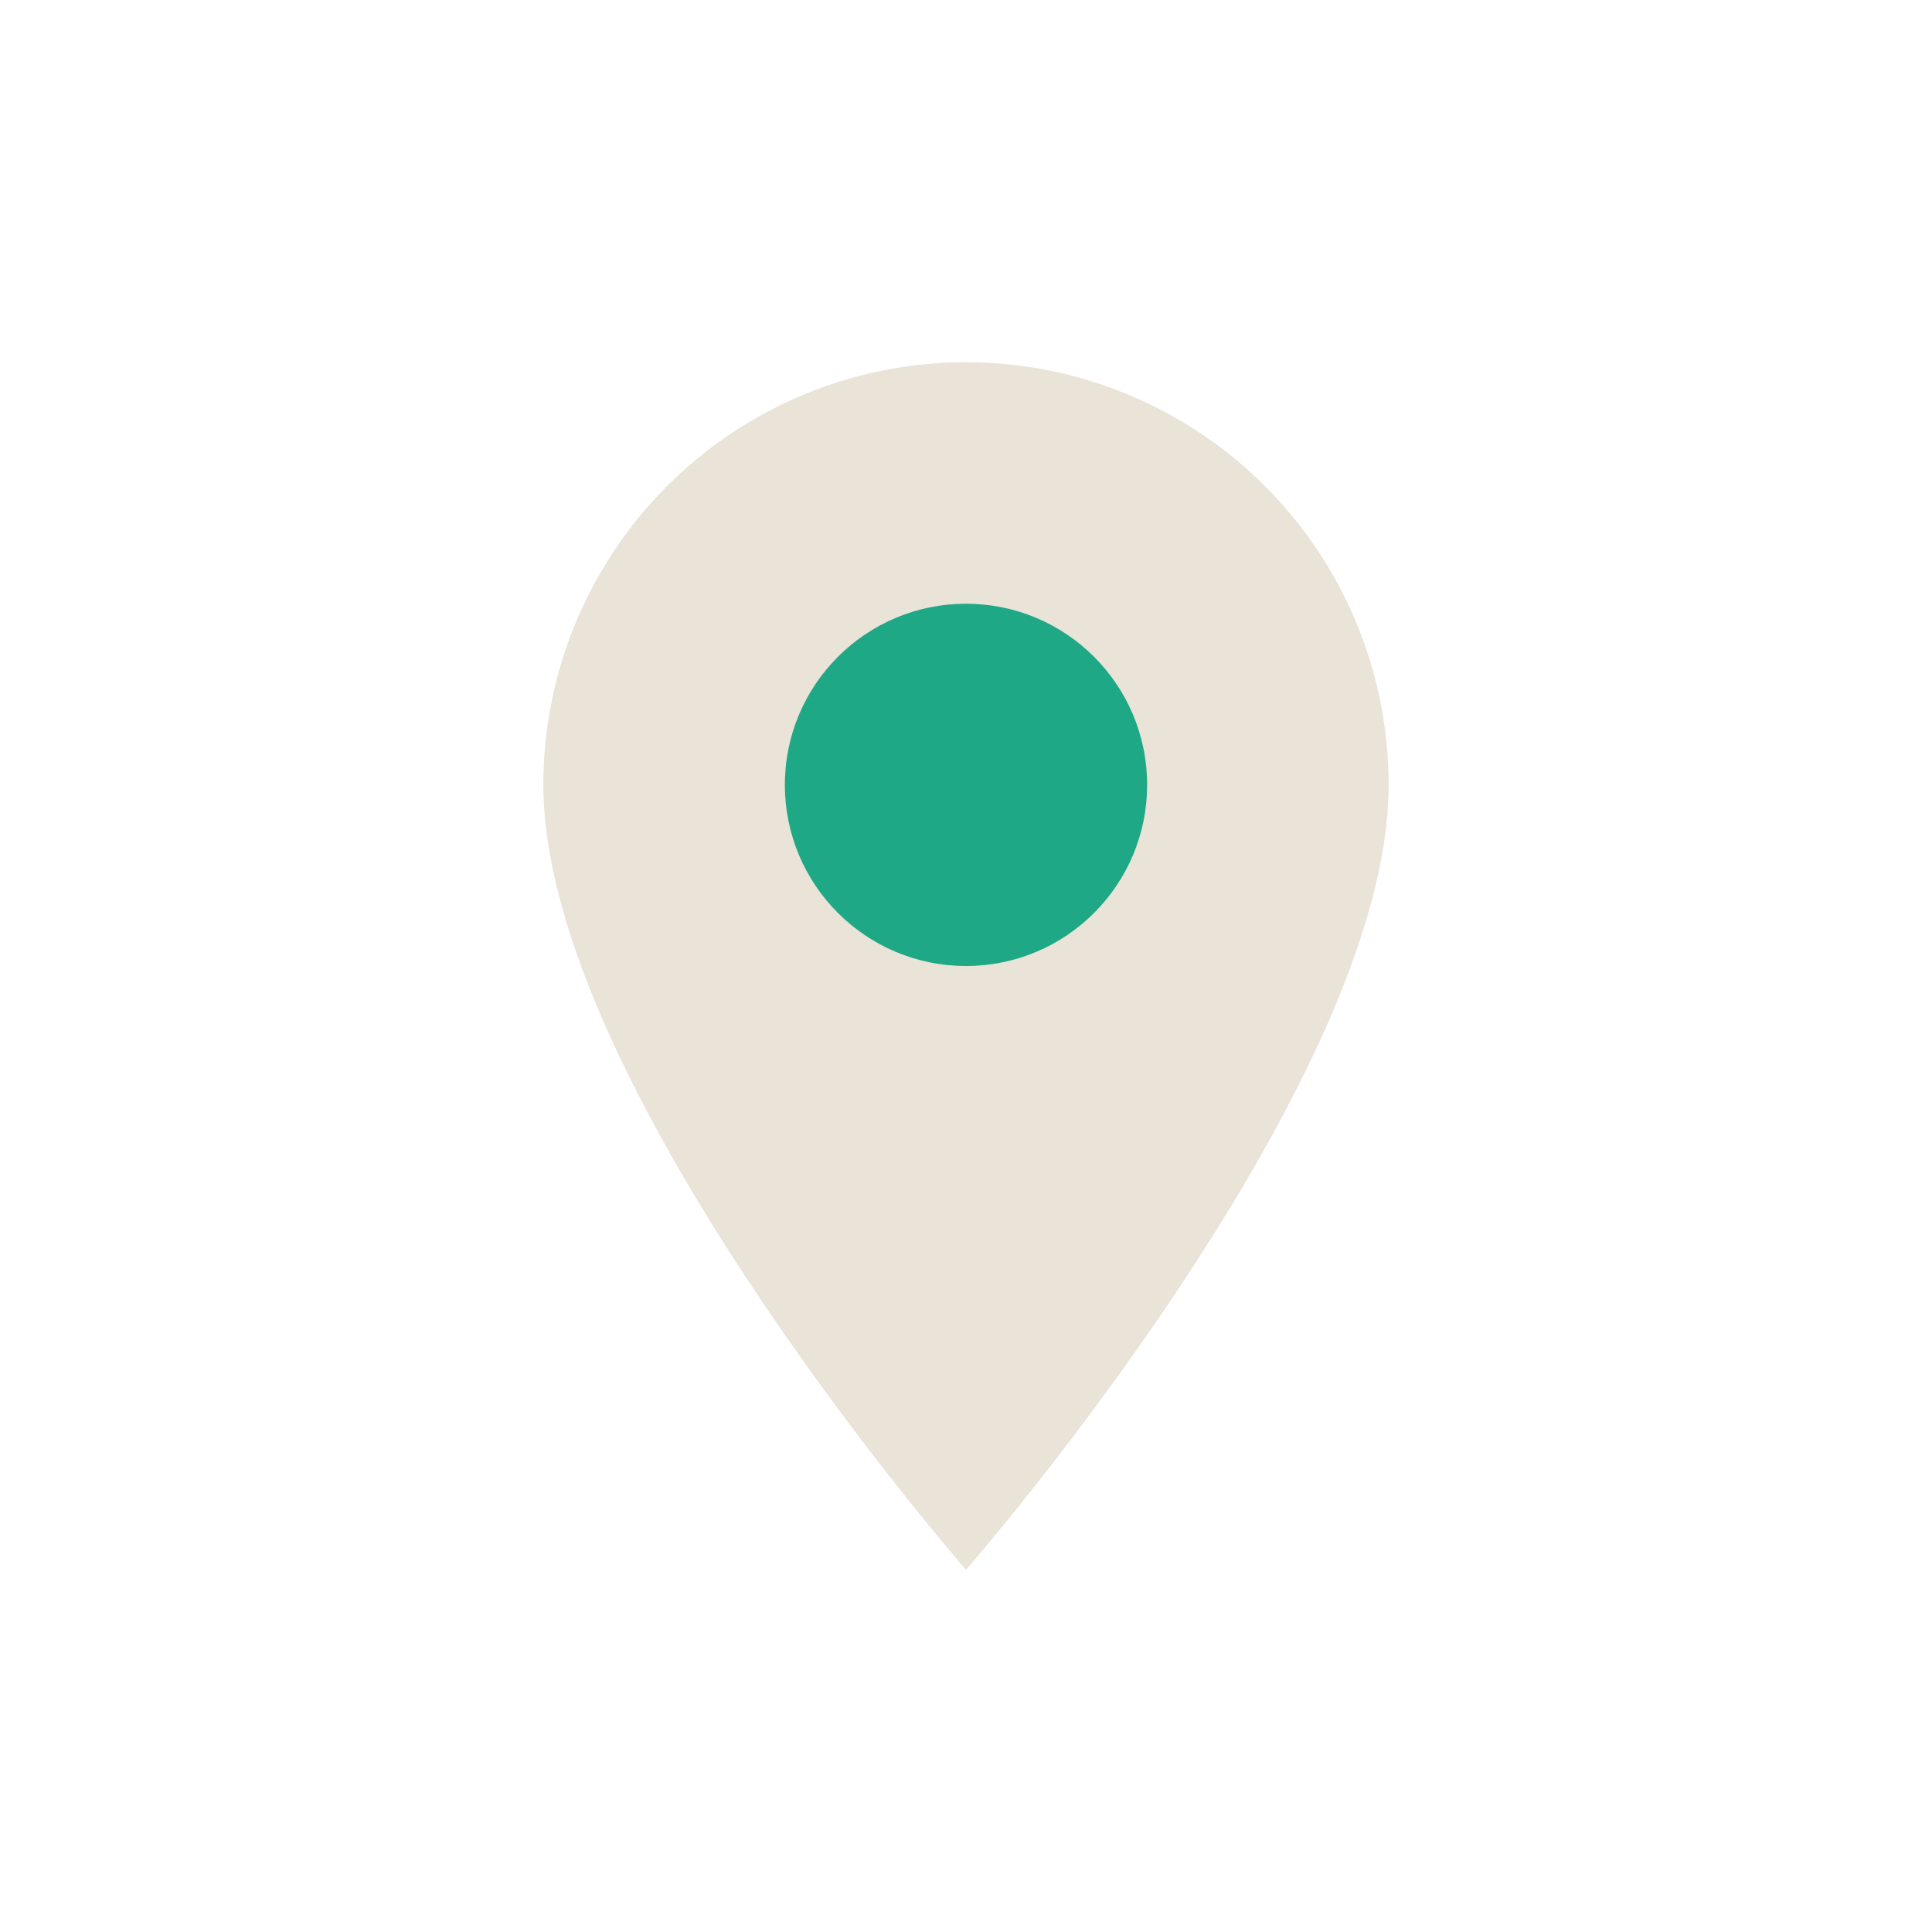
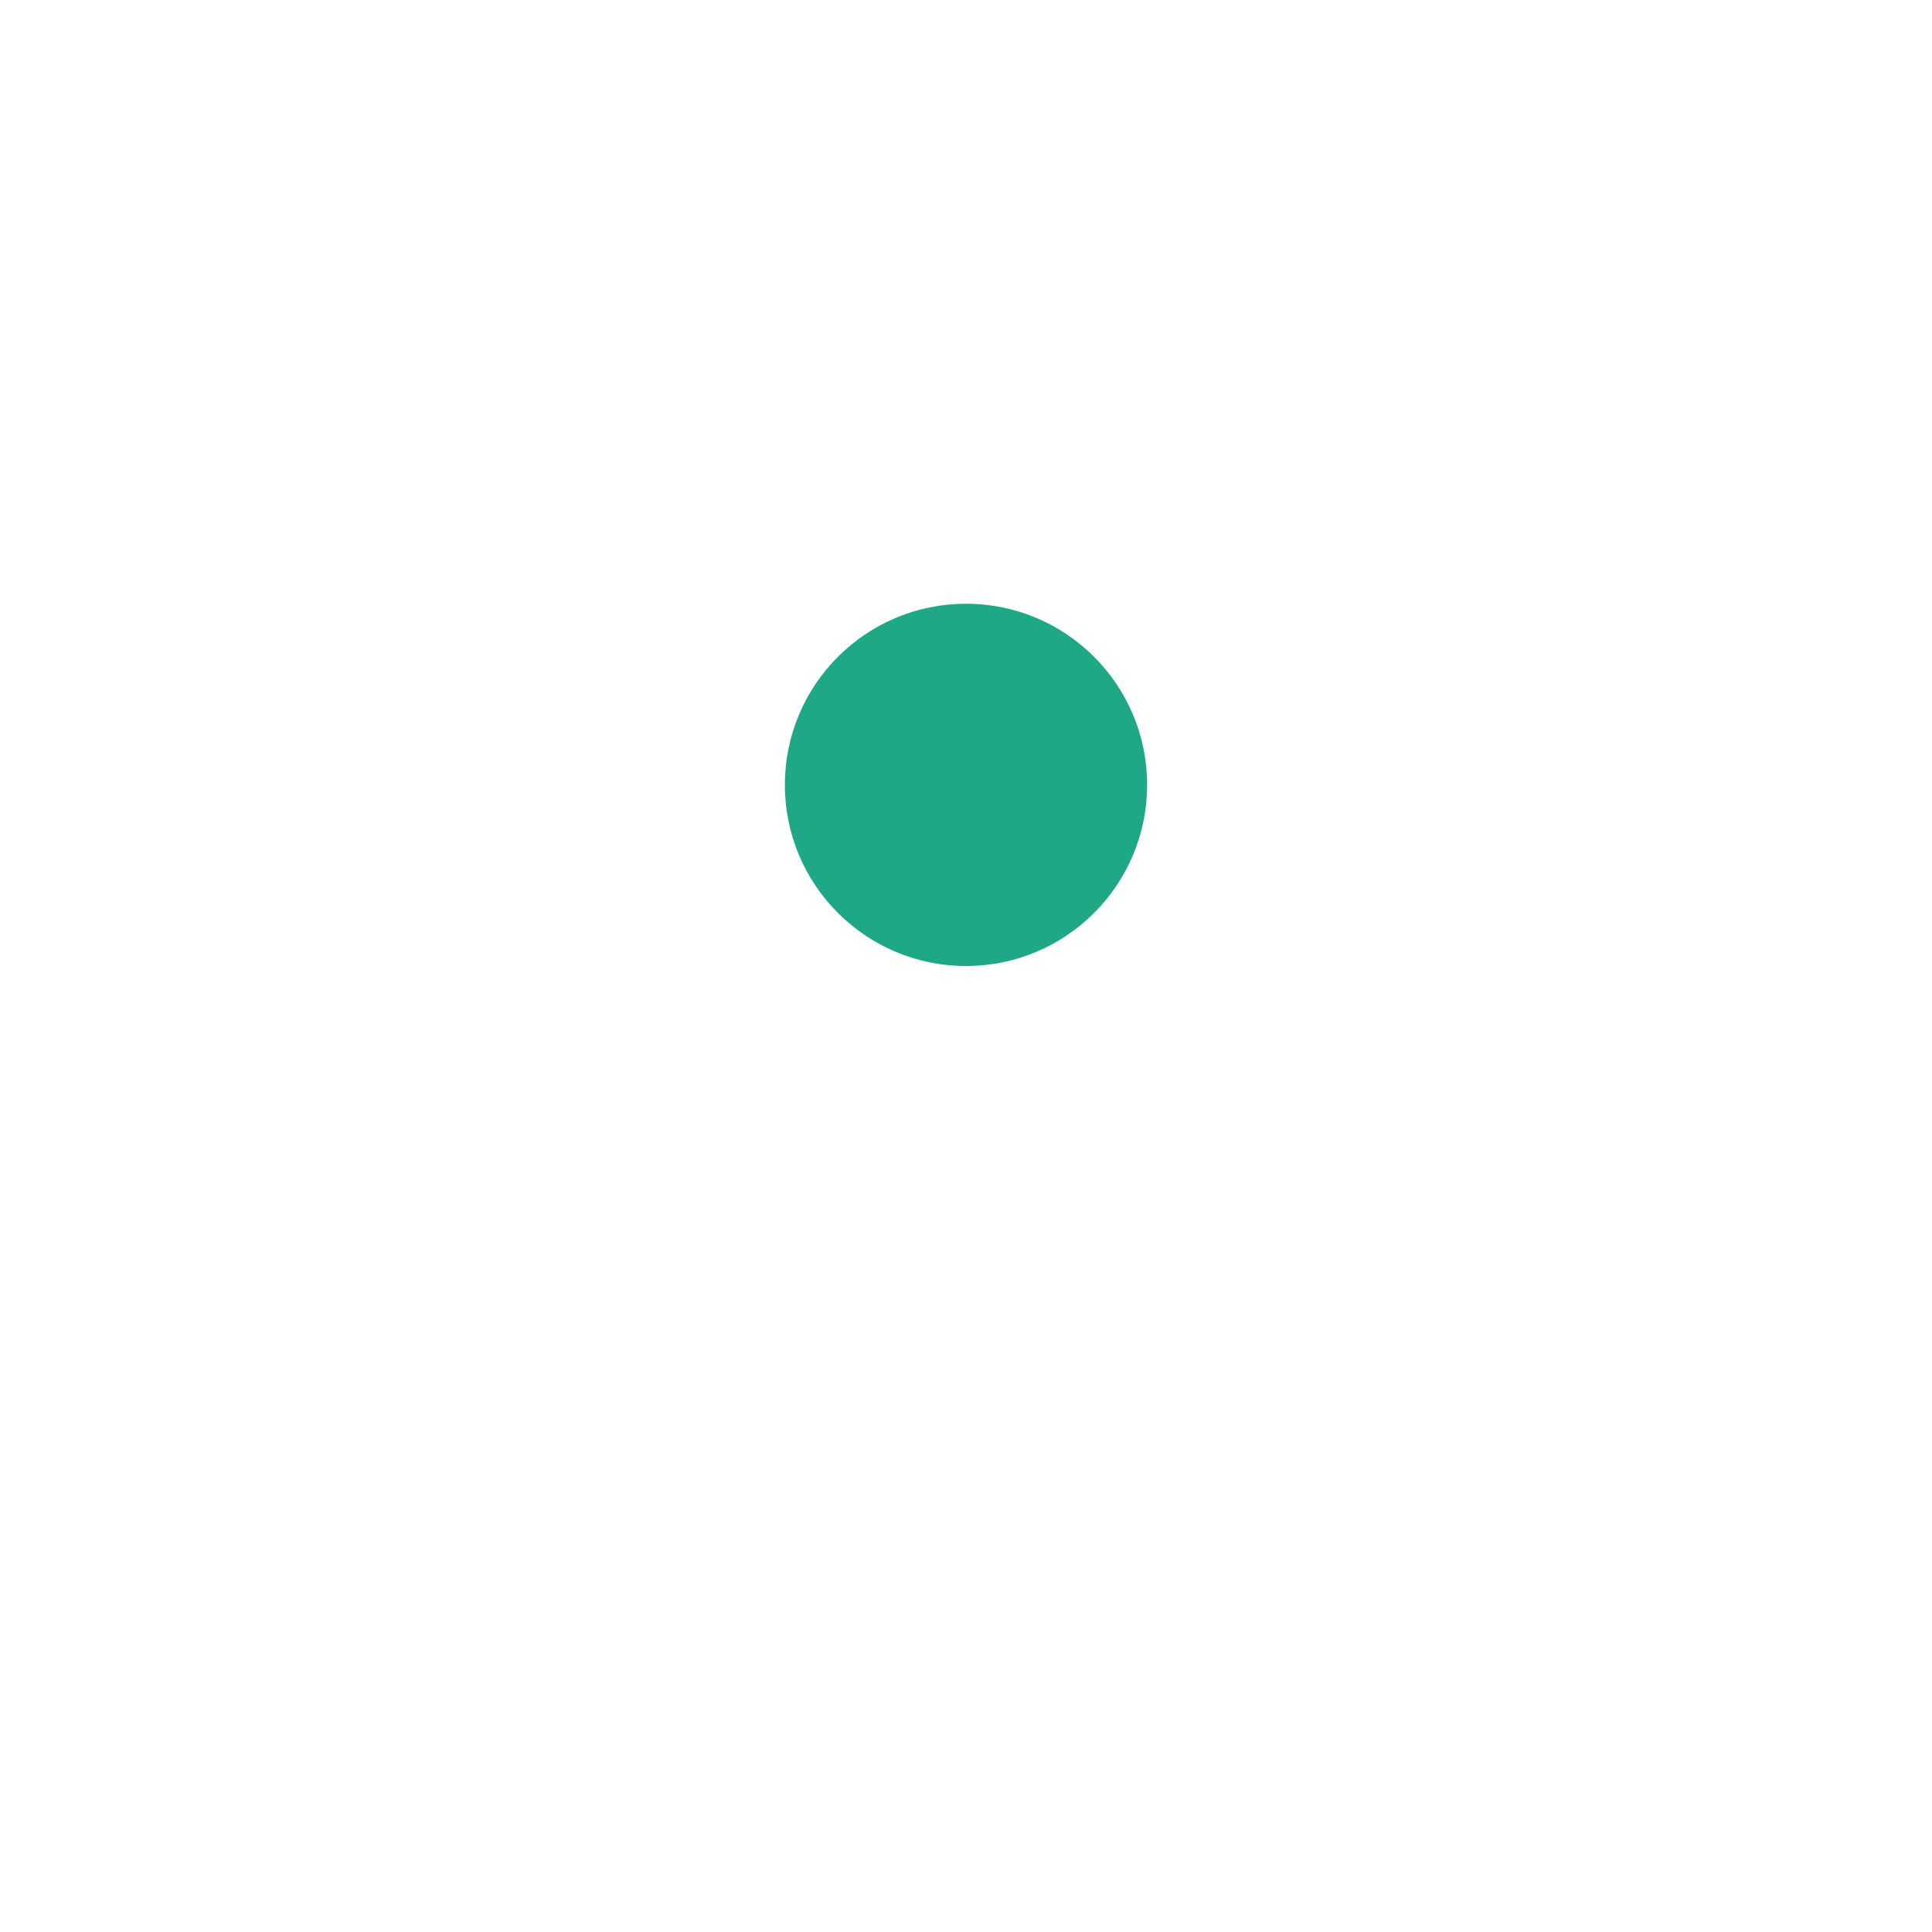
<svg xmlns="http://www.w3.org/2000/svg" width="32" height="32" viewBox="0 0 32 32">
-   <path d="M16 6a7 7 0 0 1 7 7c0 5-7 13-7 13S9 18 9 13a7 7 0 0 1 7-7z" fill="#E9E3D8" />
  <circle cx="16" cy="13" r="3" fill="#1FA885" />
</svg>